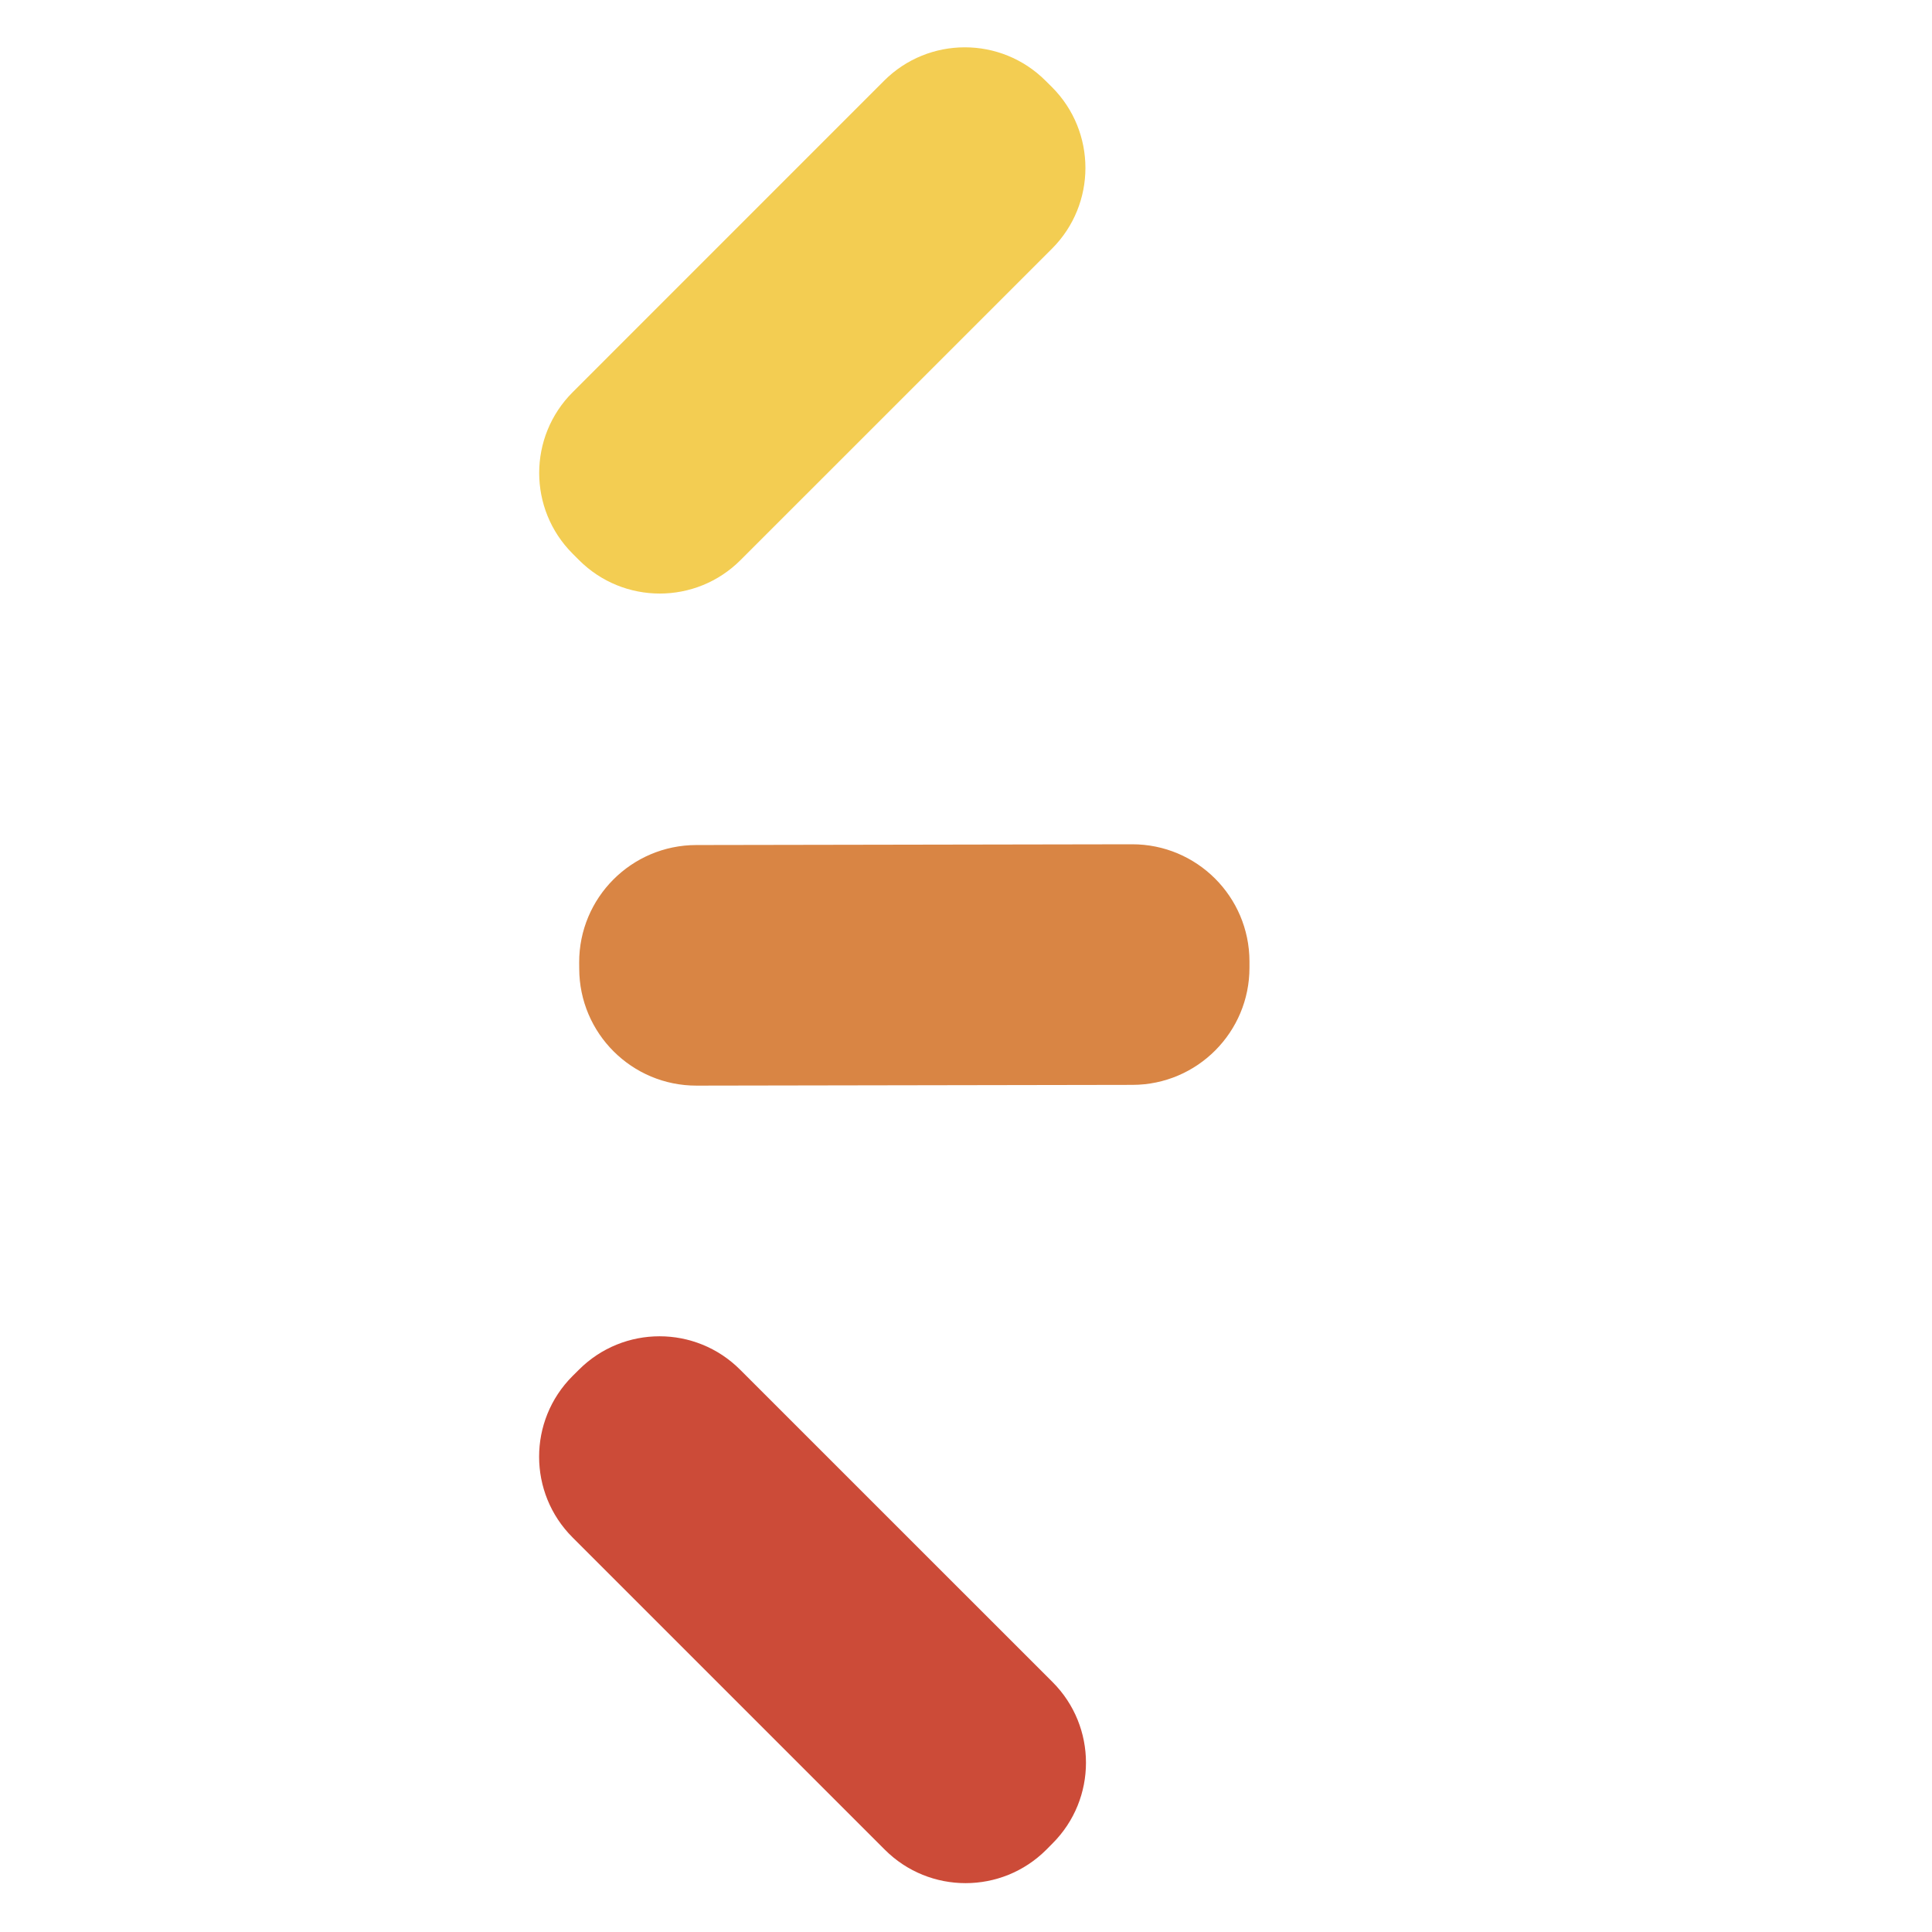
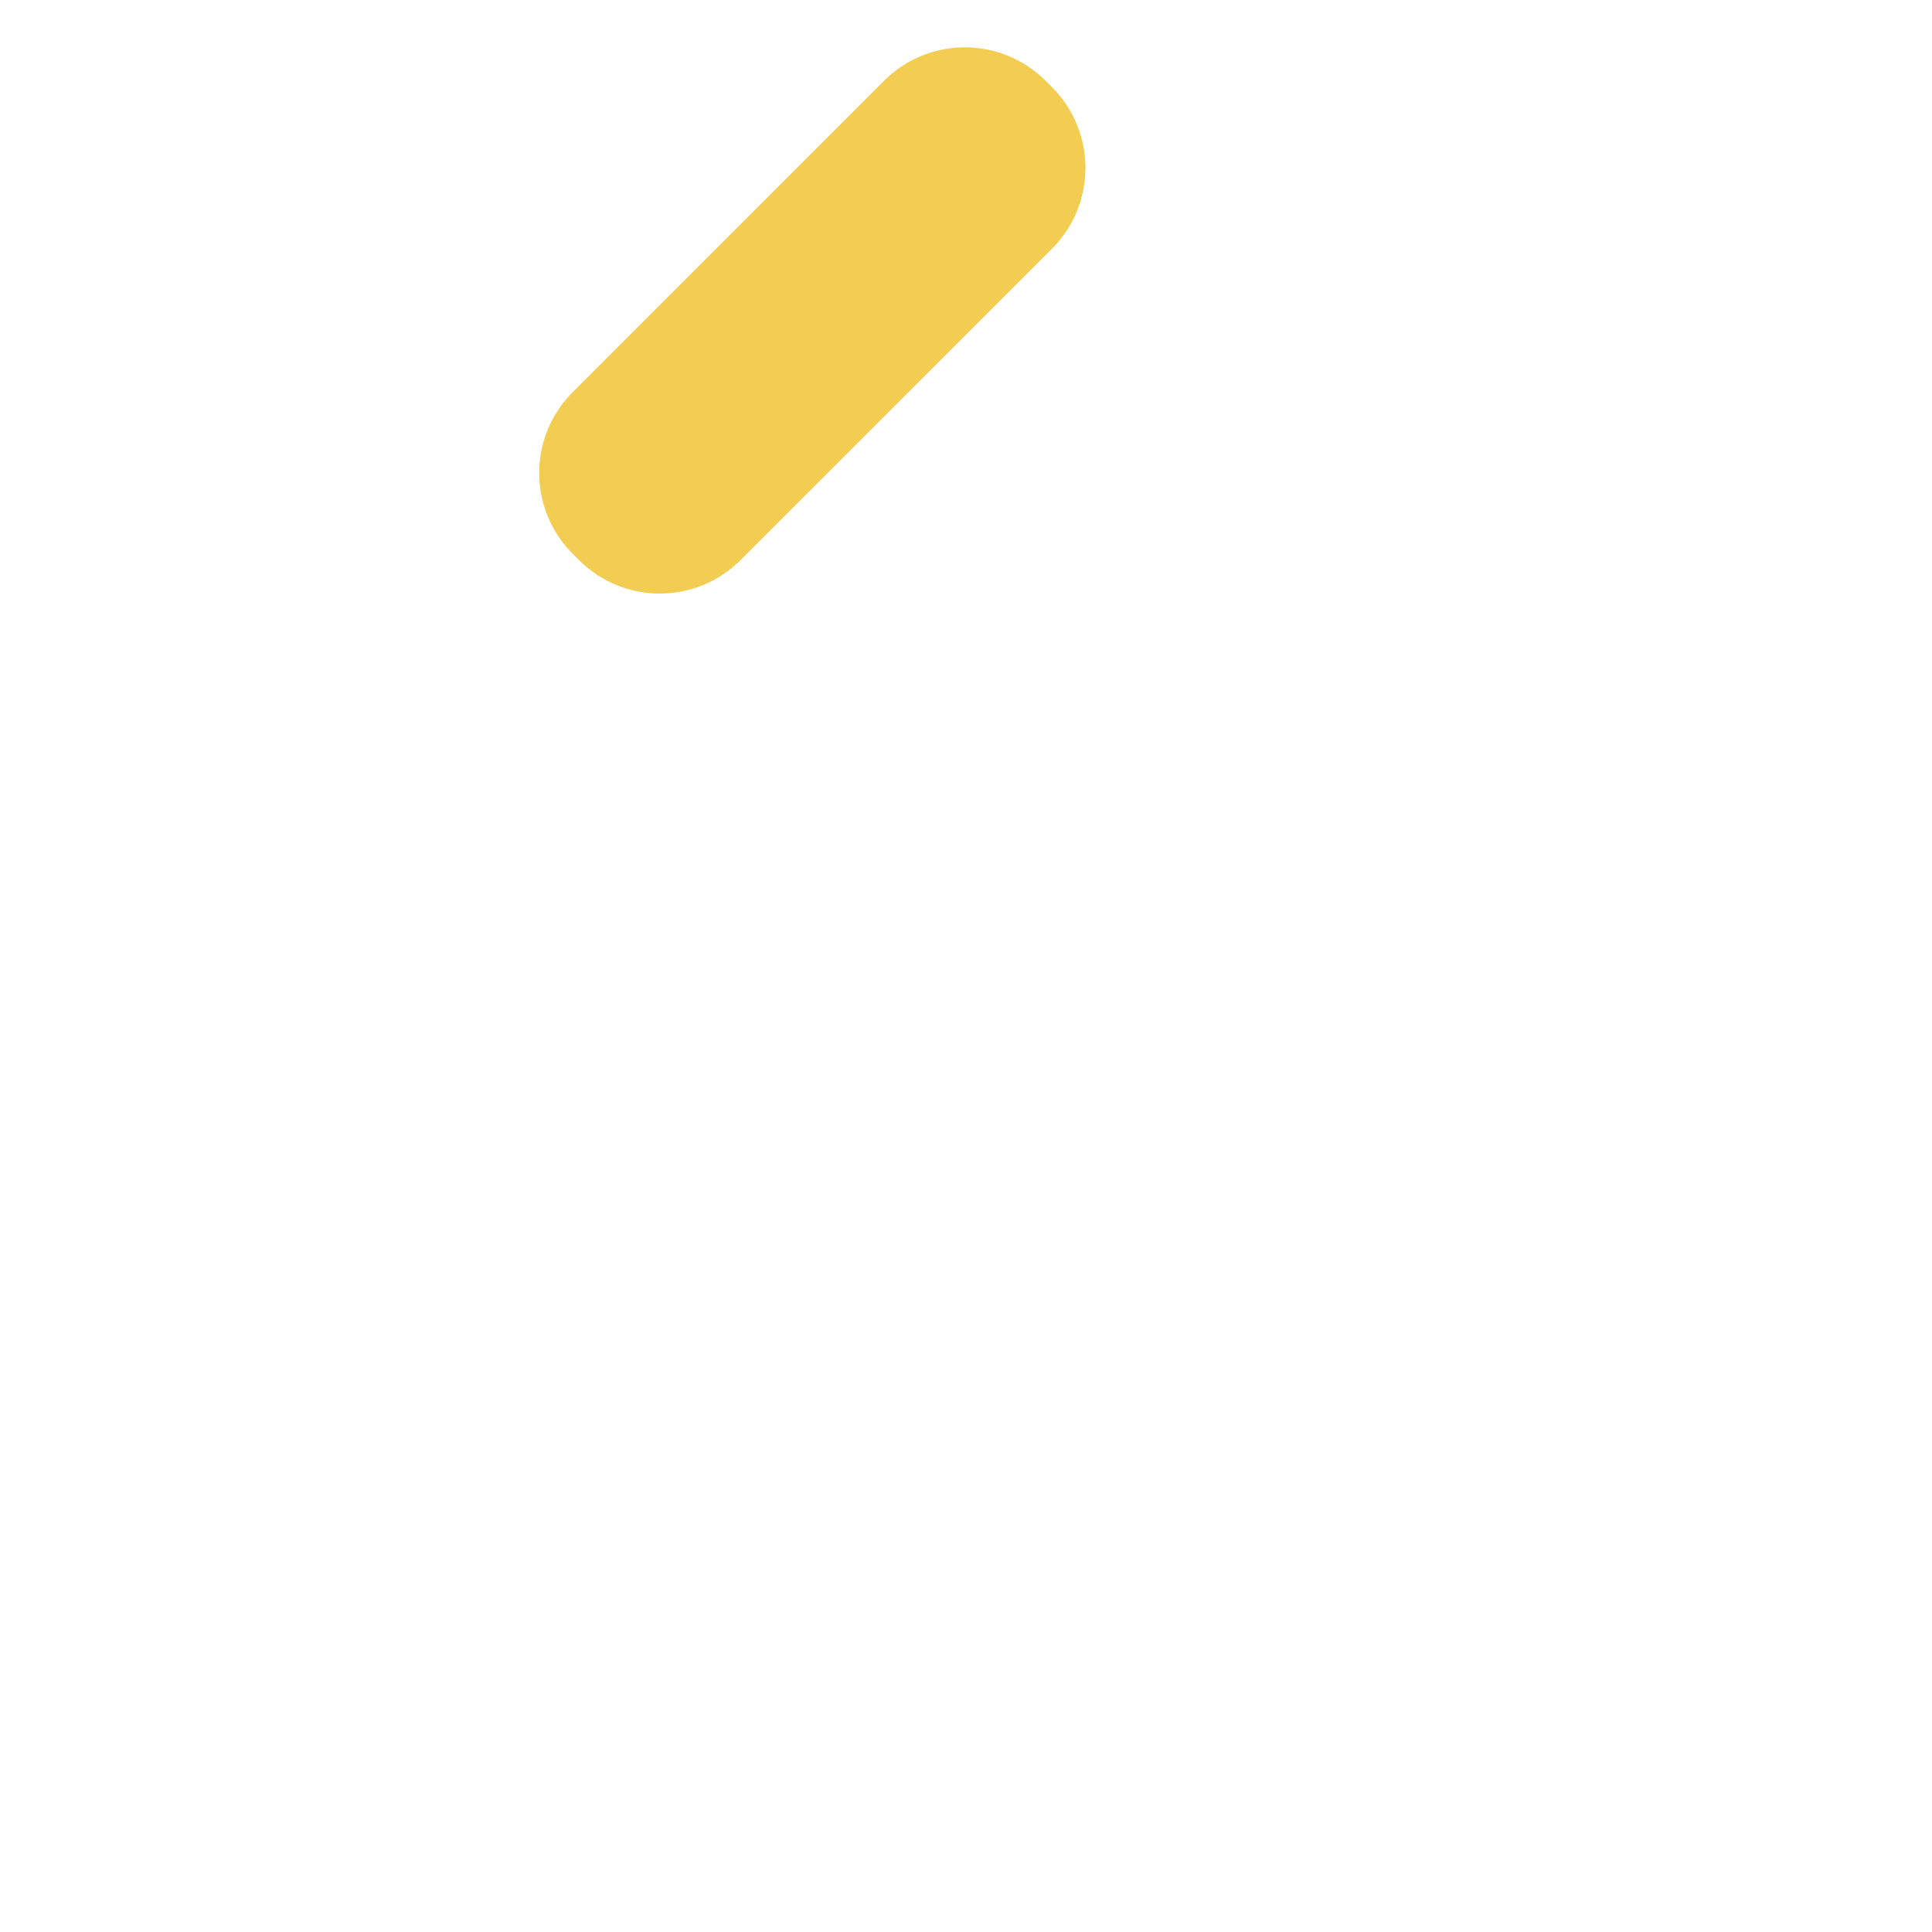
<svg xmlns="http://www.w3.org/2000/svg" width="36" height="36" viewBox="0 0 36 36" fill="none">
  <g id="Group 2">
    <path id="Vector" d="M19.602 1.623L19.483 1.505C18.652 0.674 17.304 0.674 16.473 1.505L10.671 7.308C9.839 8.139 9.839 9.487 10.671 10.318L10.789 10.436C11.62 11.268 12.968 11.268 13.799 10.436L19.602 4.634C20.433 3.803 20.433 2.455 19.602 1.623Z" fill="#F3CD52" />
-     <path id="Vector_2" d="M23.282 18.028L23.282 17.912C23.279 16.706 22.3 15.73 21.094 15.732L12.972 15.746C11.766 15.749 10.79 16.728 10.792 17.934L10.793 18.049C10.795 19.255 11.774 20.231 12.98 20.229L21.102 20.215C22.308 20.213 23.284 19.233 23.282 18.028Z" fill="#D98544" />
-     <path id="Vector_3" d="M19.613 31.343L13.792 25.523C12.962 24.692 11.617 24.692 10.787 25.523L10.668 25.641C9.838 26.471 9.838 27.817 10.668 28.647L16.489 34.468C17.319 35.297 18.665 35.297 19.495 34.468L19.613 34.349C20.443 33.519 20.443 32.173 19.613 31.343Z" fill="#CC4B38" />
  </g>
</svg>